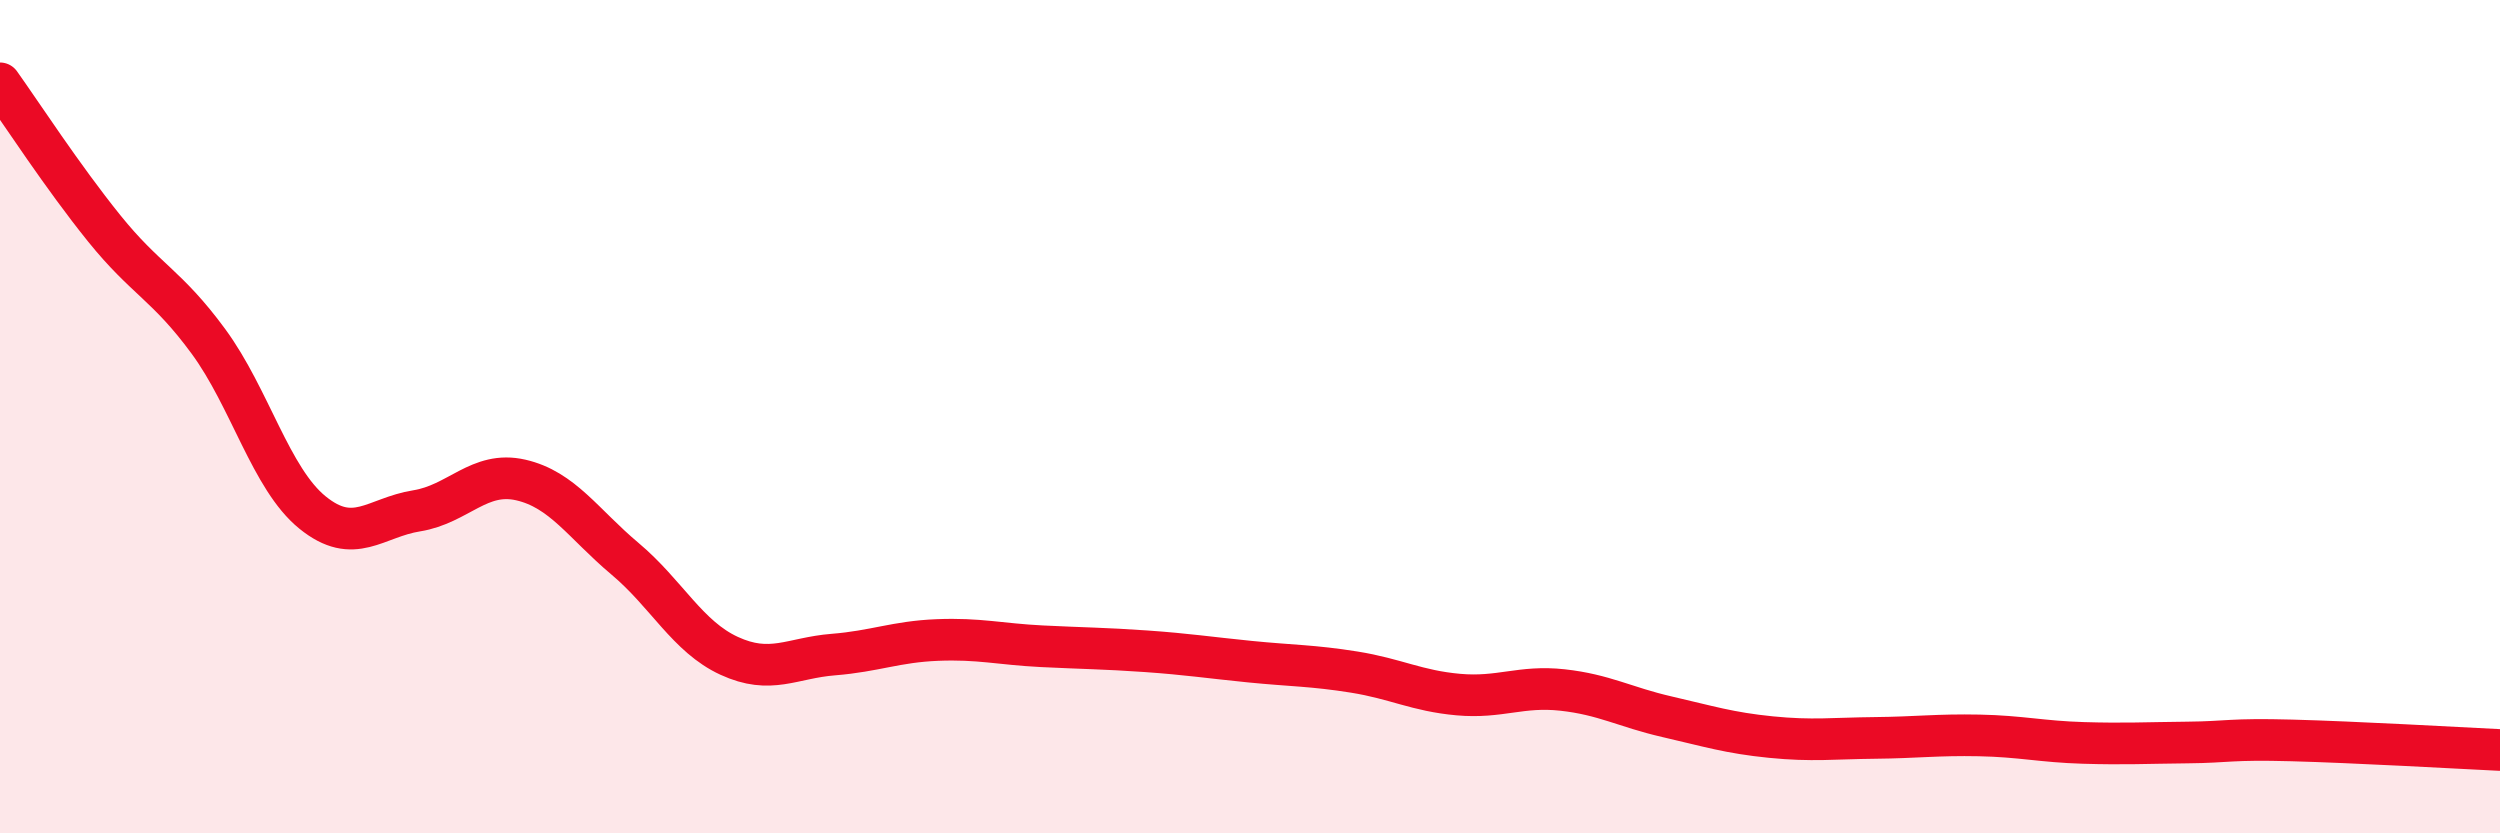
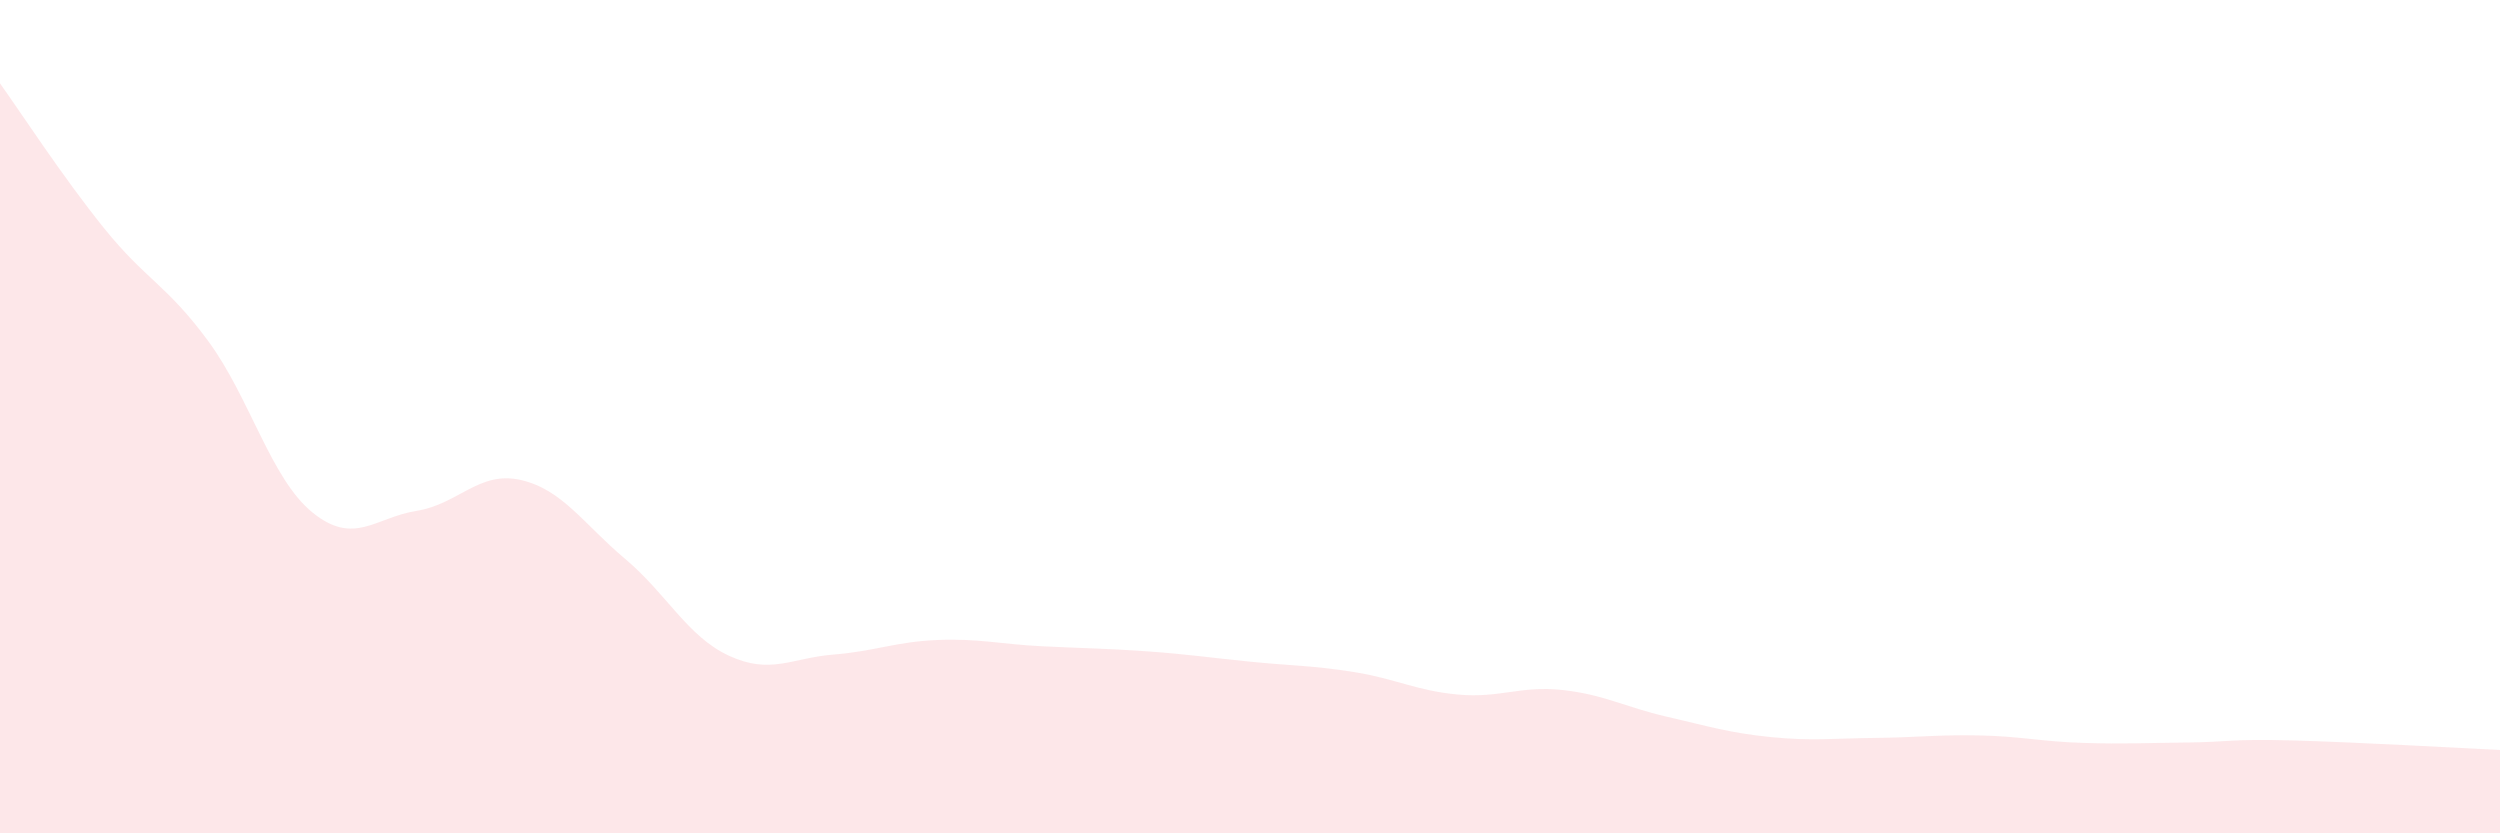
<svg xmlns="http://www.w3.org/2000/svg" width="60" height="20" viewBox="0 0 60 20">
  <path d="M 0,2 C 0.5,2.7 1.5,4.24 2.5,5.48 C 3.5,6.72 4,6.83 5,8.19 C 6,9.55 6.5,11.49 7.5,12.3 C 8.5,13.11 9,12.42 10,12.26 C 11,12.1 11.5,11.29 12.5,11.52 C 13.5,11.75 14,12.57 15,13.41 C 16,14.25 16.5,15.28 17.5,15.74 C 18.5,16.2 19,15.79 20,15.71 C 21,15.63 21.5,15.4 22.5,15.36 C 23.5,15.32 24,15.46 25,15.51 C 26,15.56 26.5,15.56 27.5,15.63 C 28.5,15.7 29,15.78 30,15.88 C 31,15.98 31.5,15.97 32.5,16.13 C 33.5,16.29 34,16.58 35,16.67 C 36,16.76 36.5,16.45 37.5,16.56 C 38.5,16.67 39,16.97 40,17.2 C 41,17.43 41.5,17.59 42.5,17.69 C 43.5,17.79 44,17.72 45,17.71 C 46,17.7 46.5,17.63 47.5,17.65 C 48.5,17.67 49,17.8 50,17.83 C 51,17.86 51.5,17.83 52.5,17.82 C 53.5,17.81 53.5,17.73 55,17.77 C 56.5,17.81 59,17.95 60,18L60 20L0 20Z" fill="#EB0A25" opacity="0.1" stroke-linecap="round" stroke-linejoin="round" />
-   <path d="M 0,2 C 0.5,2.7 1.5,4.24 2.5,5.48 C 3.5,6.72 4,6.83 5,8.19 C 6,9.55 6.5,11.49 7.5,12.3 C 8.5,13.11 9,12.42 10,12.26 C 11,12.1 11.5,11.29 12.5,11.52 C 13.5,11.75 14,12.57 15,13.41 C 16,14.25 16.5,15.28 17.5,15.74 C 18.5,16.2 19,15.79 20,15.71 C 21,15.63 21.5,15.4 22.5,15.36 C 23.5,15.32 24,15.46 25,15.51 C 26,15.56 26.5,15.56 27.5,15.63 C 28.5,15.7 29,15.78 30,15.88 C 31,15.98 31.5,15.97 32.5,16.13 C 33.5,16.29 34,16.58 35,16.67 C 36,16.76 36.5,16.45 37.5,16.56 C 38.5,16.67 39,16.97 40,17.2 C 41,17.43 41.5,17.59 42.5,17.69 C 43.5,17.79 44,17.72 45,17.71 C 46,17.7 46.5,17.63 47.5,17.65 C 48.5,17.67 49,17.8 50,17.83 C 51,17.86 51.5,17.83 52.5,17.82 C 53.5,17.81 53.5,17.73 55,17.77 C 56.5,17.81 59,17.95 60,18" stroke="#EB0A25" stroke-width="1" fill="none" stroke-linecap="round" stroke-linejoin="round" />
</svg>